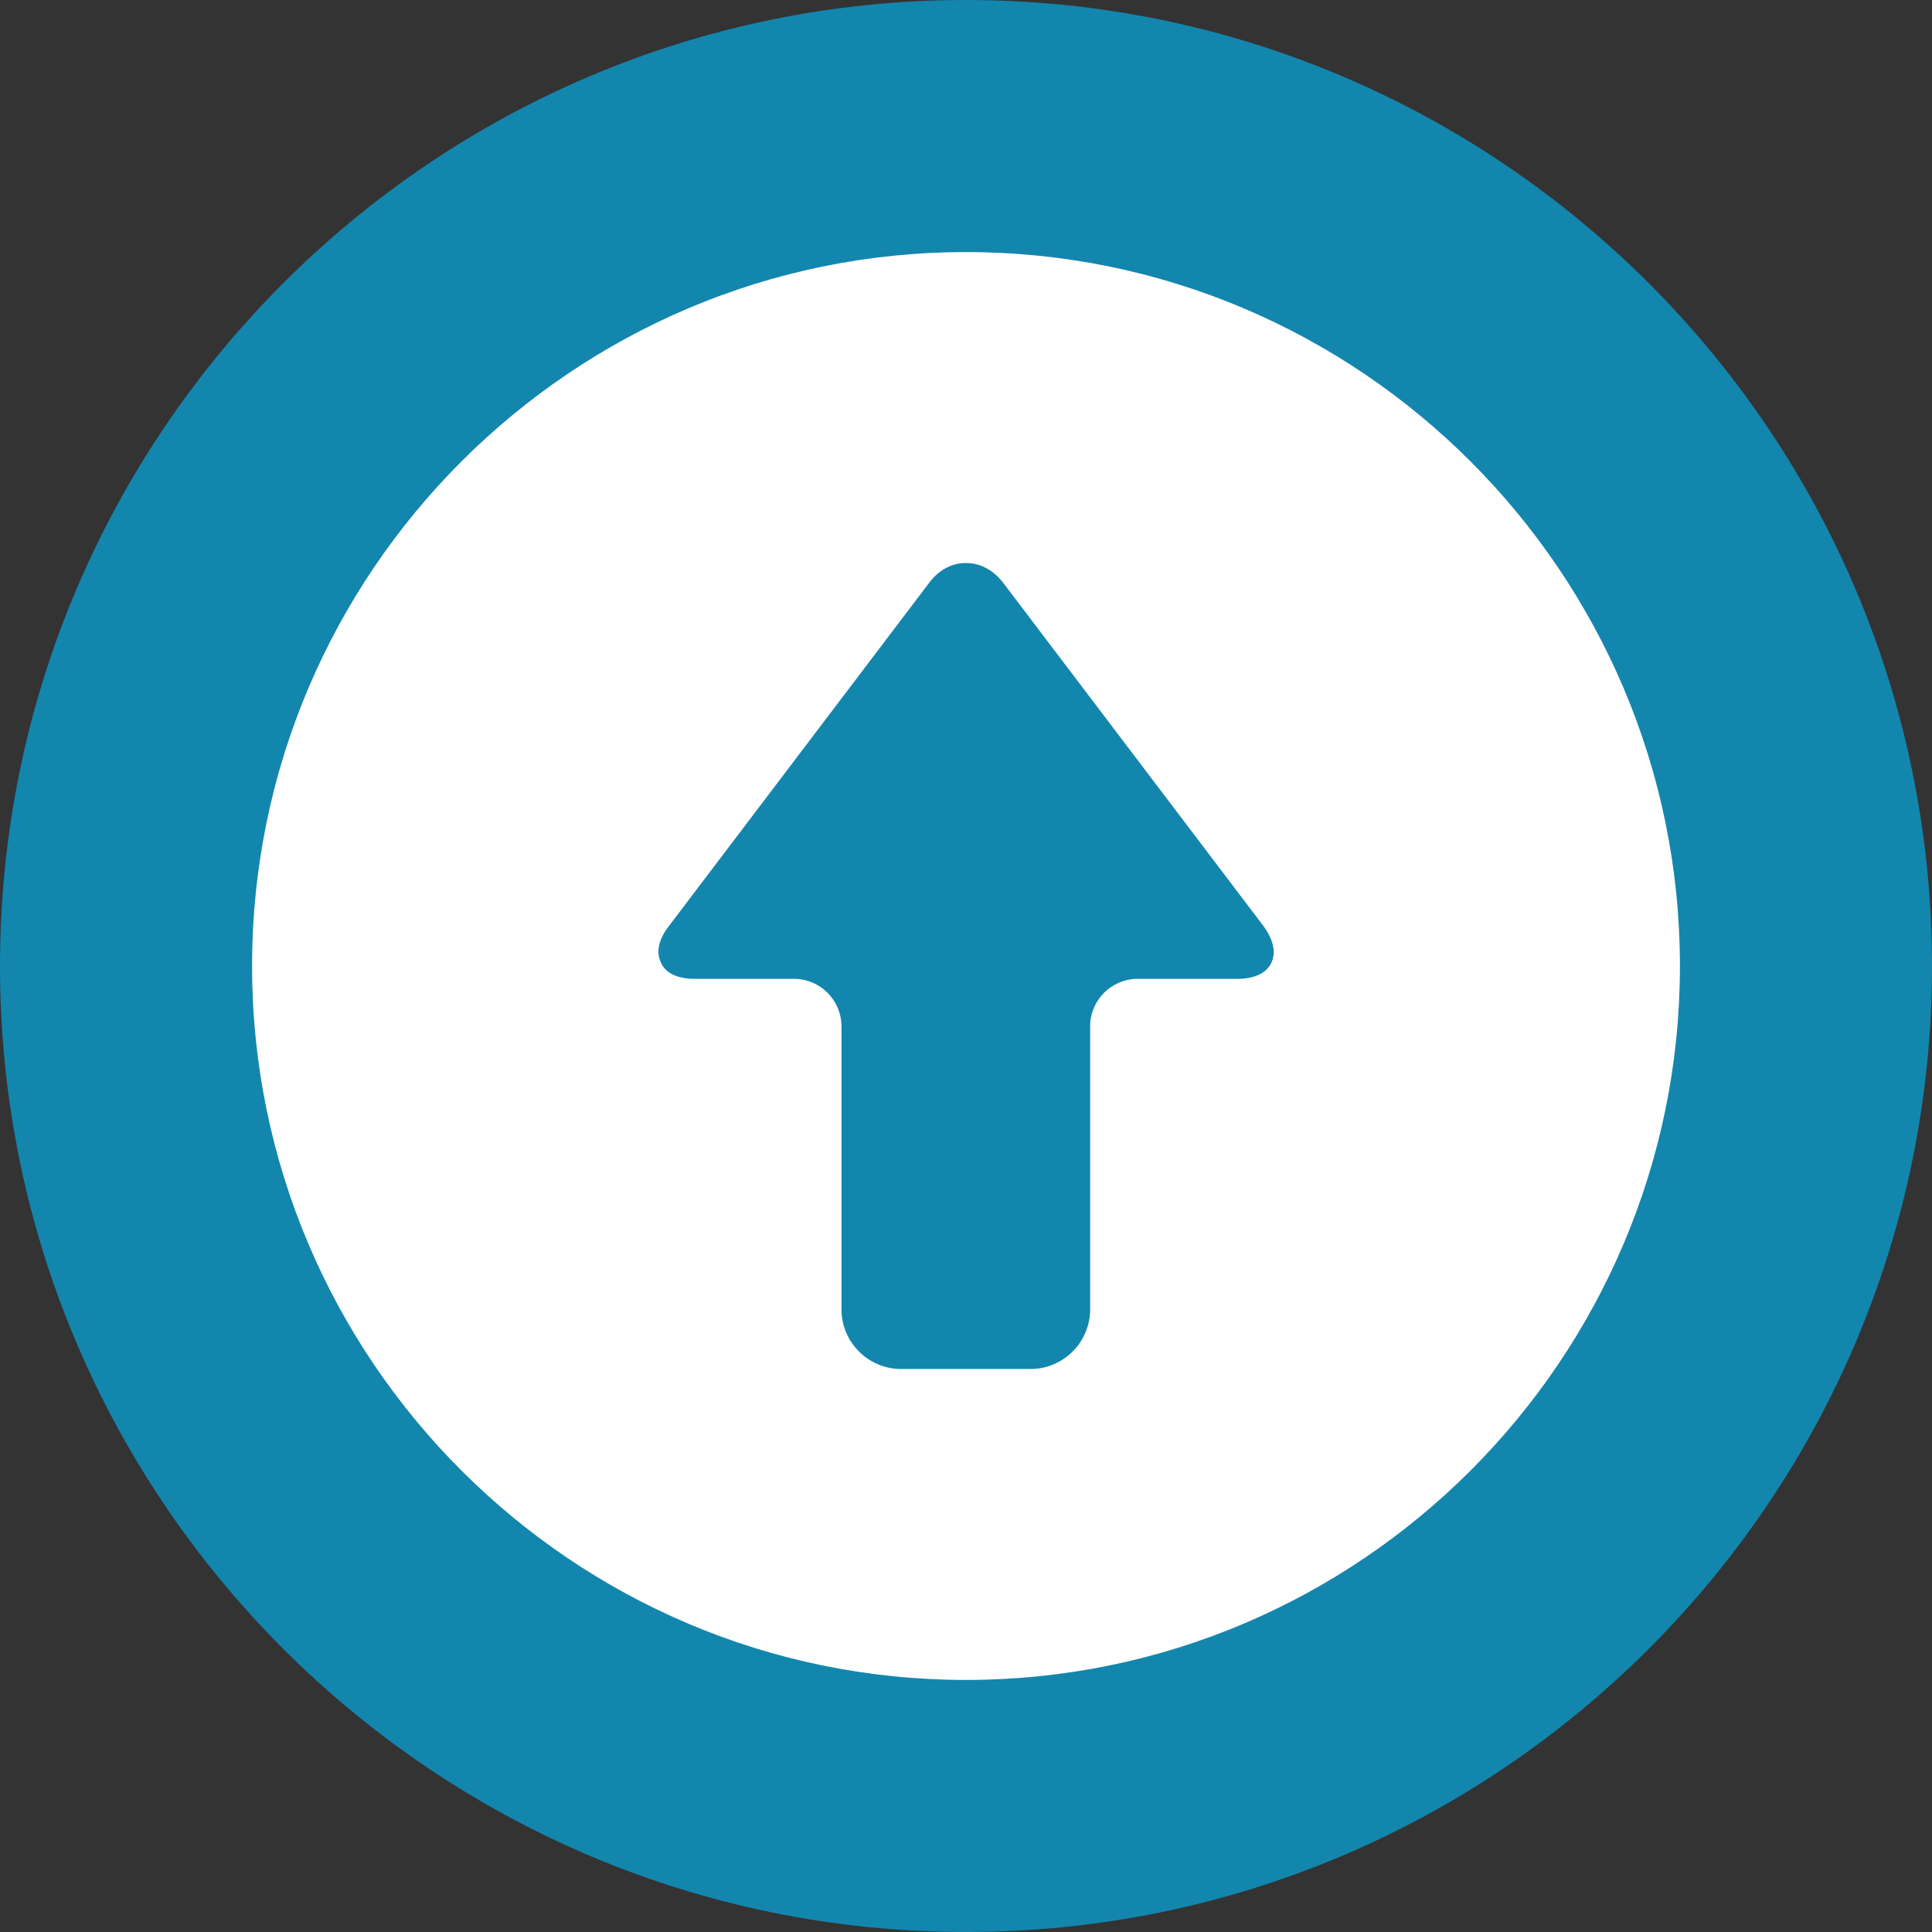
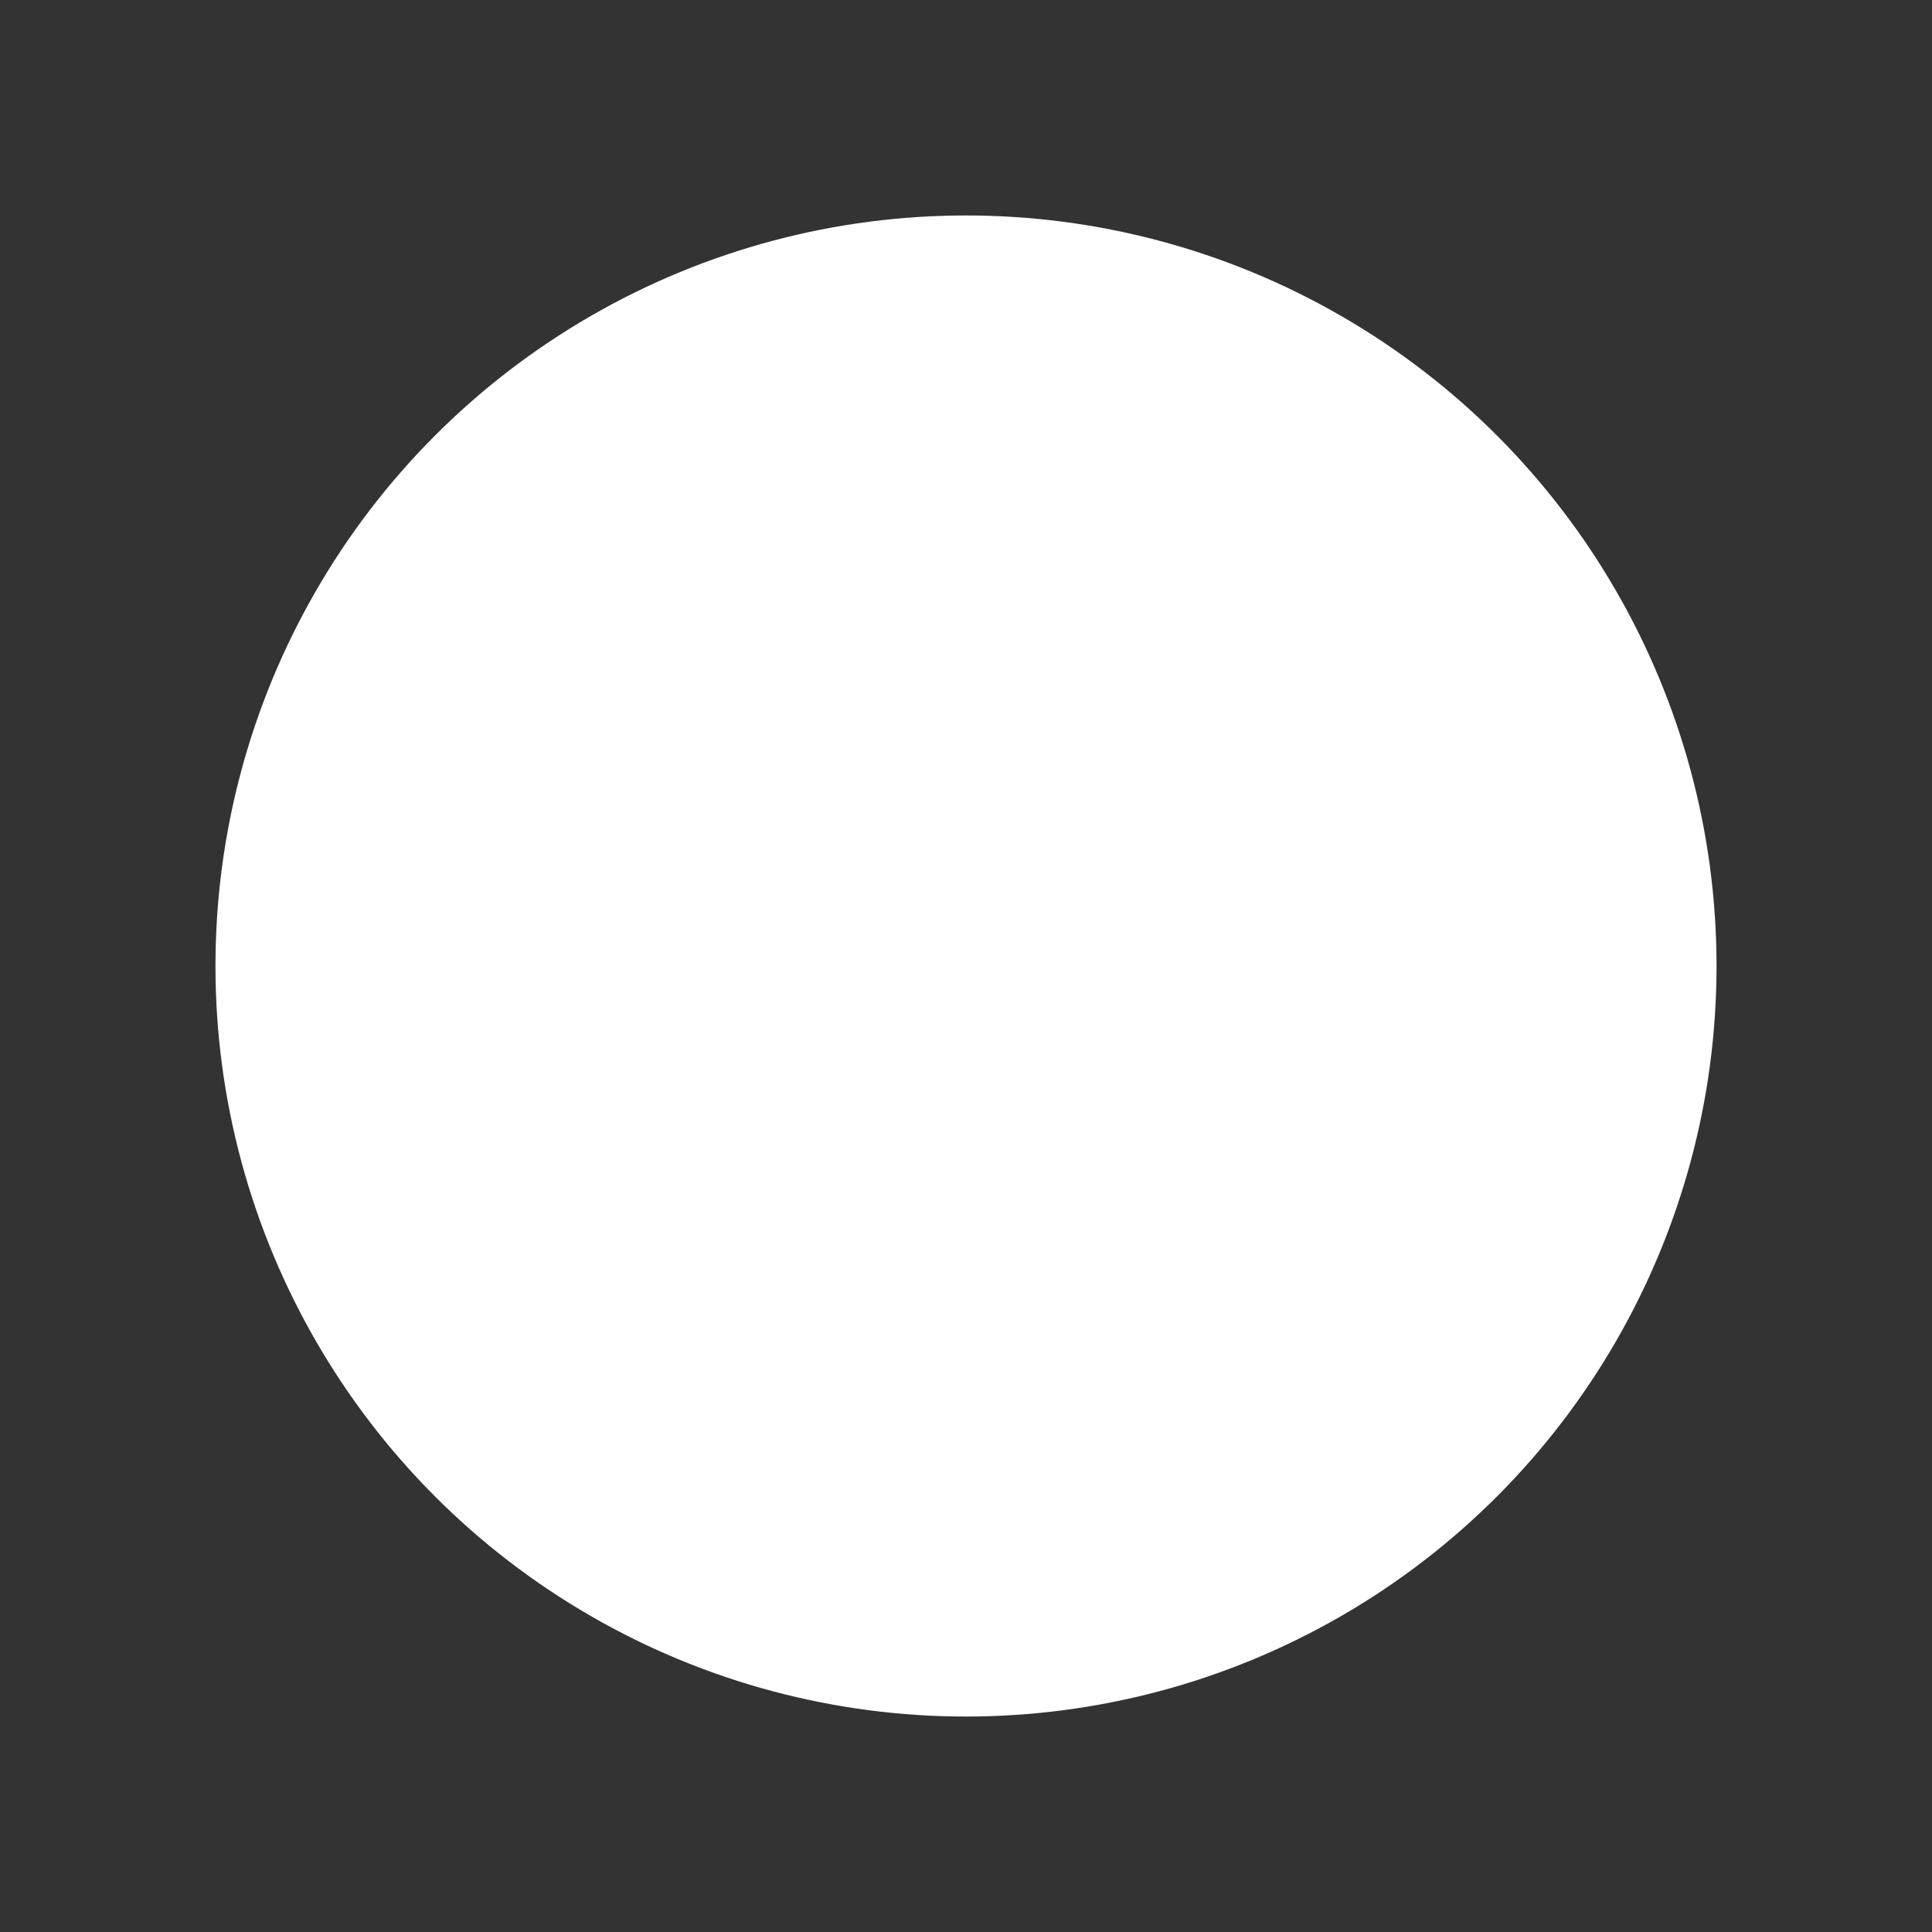
<svg xmlns="http://www.w3.org/2000/svg" version="1.1" id="_x32_" x="0px" y="0px" viewBox="0 0 512 512" style="enable-background:new 0 0 512 512;" xml:space="preserve">
  <rect x="0" y="0" width="512" height="512" fill="#333333" stroke="none" />
  <style type="text/css">
	.st0{fill:#FFFFFF;}
	.st1{fill:#1386AE;}
</style>
  <circle class="st0" cx="256" cy="256" r="198.9" />
  <g>
-     <path class="st1" d="M184,259.4h26.4c7,0,12.6,5.7,12.6,12.6v75c0,8.7,7.1,15.8,15.8,15.8h34.3c8.7,0,15.8-7.1,15.8-15.8v-75   c0-7,5.7-12.6,12.6-12.6H328c4.4,0,7.6-1.5,8.9-4.2c1.3-2.7,0.6-6.1-2-9.7l-69-91c-2.6-3.4-6.1-5.3-9.9-5.3c-3.8,0-7.3,1.9-9.8,5.3   l-69,91c-2.7,3.5-3.4,6.9-2,9.7C176.4,257.9,179.6,259.4,184,259.4z" />
-     <path class="st1" d="M256,0C114.8,0,0,114.8,0,256s114.8,256,256,256s256-114.8,256-256S397.2,0,256,0z M256,66.8   c104.3,0,189.2,84.9,189.2,189.2S360.3,445.2,256,445.2S66.8,360.3,66.8,256S151.7,66.8,256,66.8z" />
-   </g>
+     </g>
</svg>